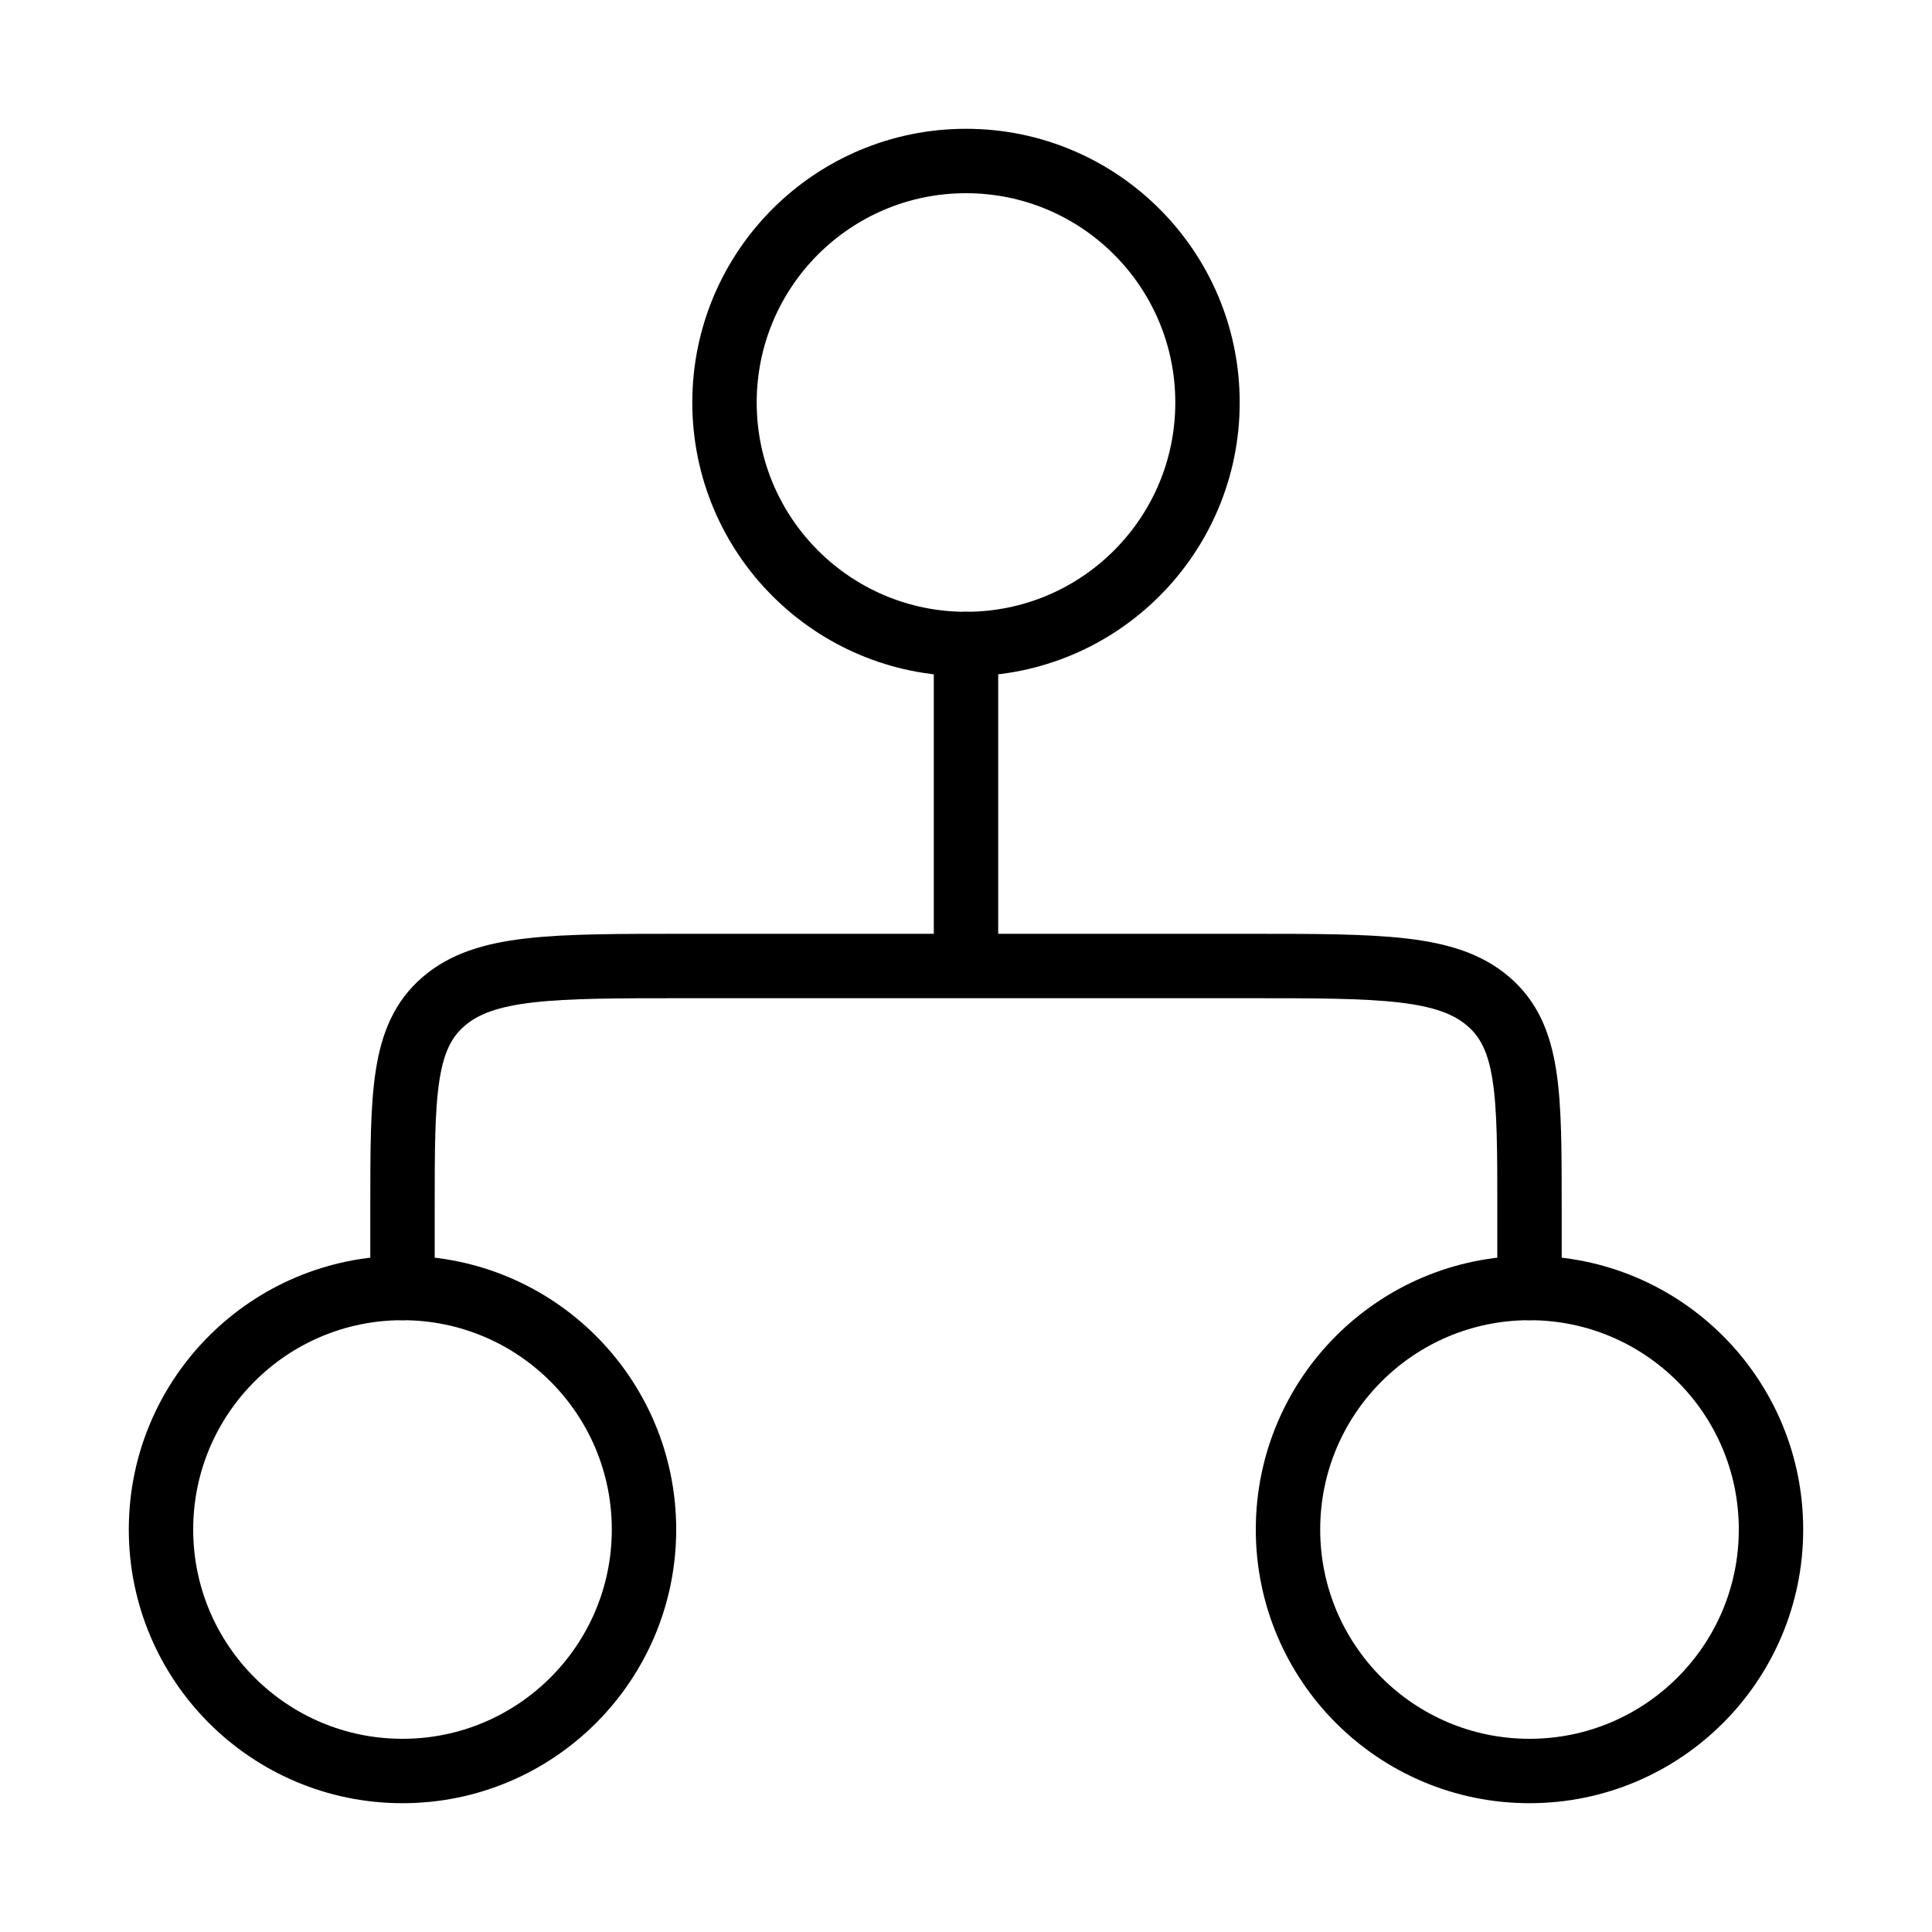
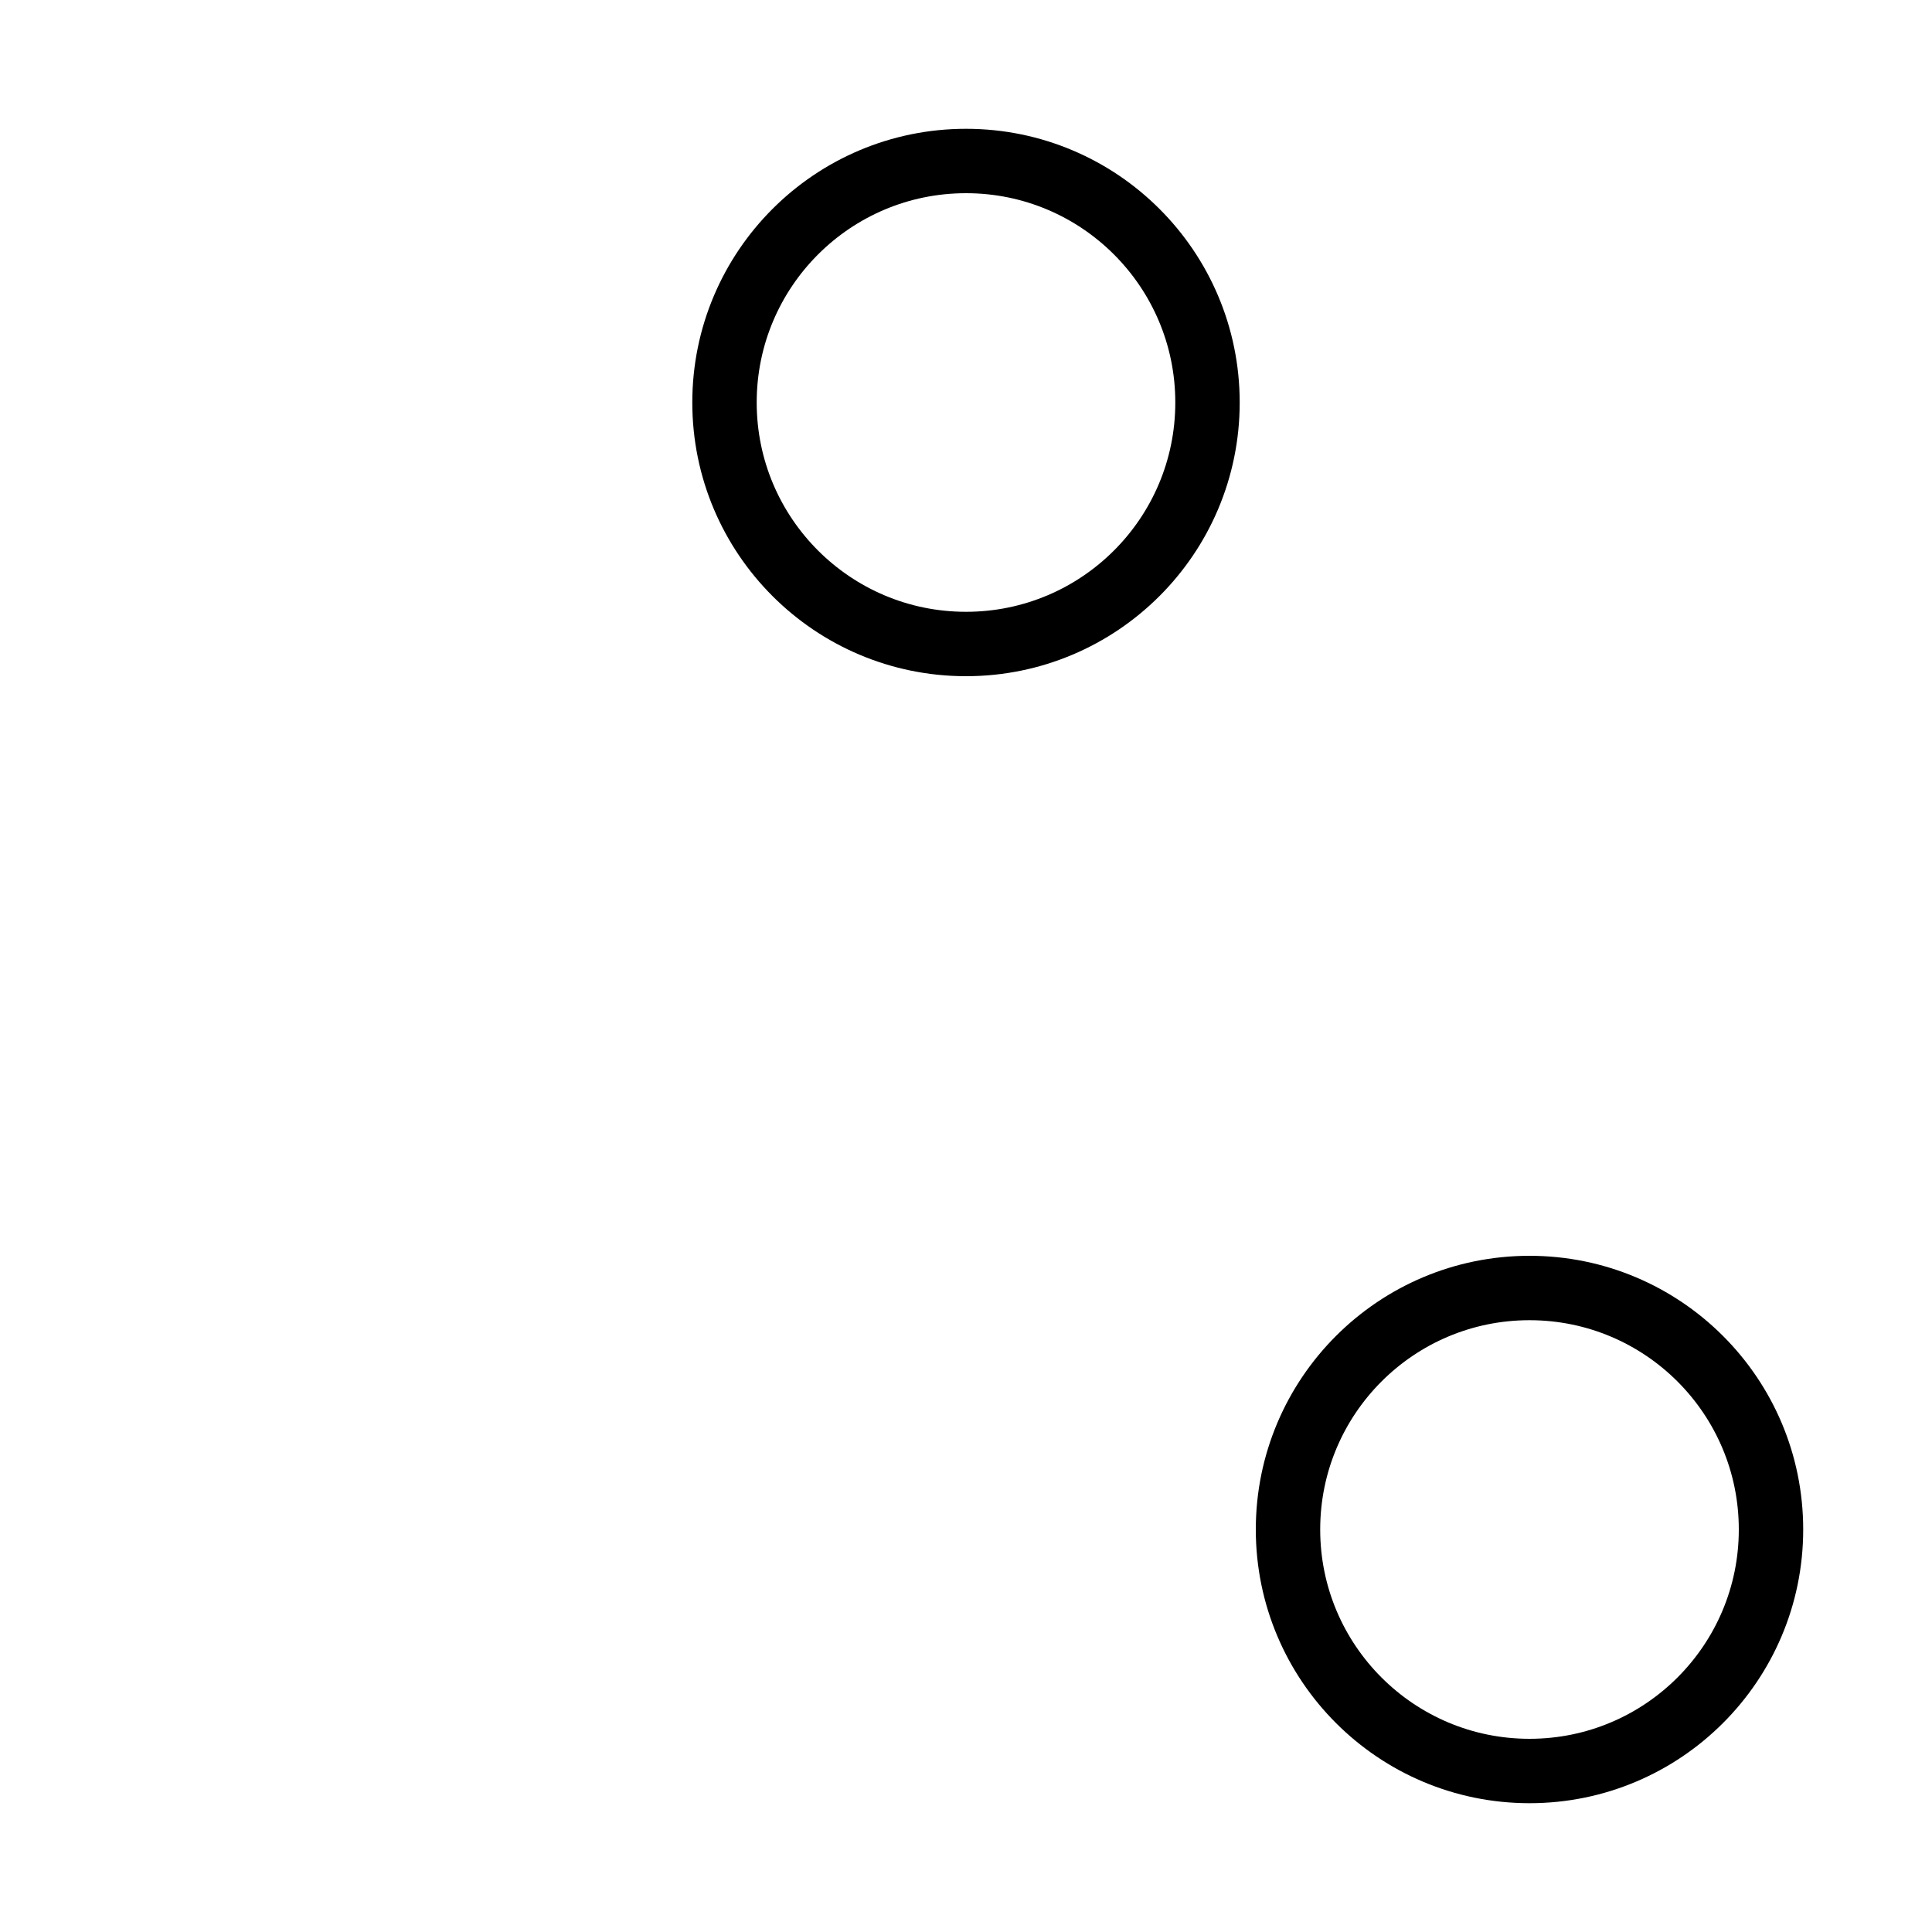
<svg xmlns="http://www.w3.org/2000/svg" width="60" height="60" viewBox="0 0 60 60" fill="none">
  <path d="M37.5 12.5C37.5 16.642 34.142 20 30 20C25.858 20 22.5 16.642 22.5 12.5C22.5 8.358 25.858 5 30 5C34.142 5 37.5 8.358 37.5 12.5Z" stroke="#0085FF" style="stroke:#0085FF;stroke:color(display-p3 0 0.522 1);stroke-opacity:1;" stroke-width="2" />
-   <path d="M20 47.5C20 51.642 16.642 55 12.5 55C8.358 55 5 51.642 5 47.5C5 43.358 8.358 40 12.5 40C16.642 40 20 43.358 20 47.5Z" stroke="#0085FF" style="stroke:#0085FF;stroke:color(display-p3 0 0.522 1);stroke-opacity:1;" stroke-width="2" />
  <path d="M55 47.5C55 51.642 51.642 55 47.5 55C43.358 55 40 51.642 40 47.5C40 43.358 43.358 40 47.5 40C51.642 40 55 43.358 55 47.5Z" stroke="#0085FF" style="stroke:#0085FF;stroke:color(display-p3 0 0.522 1);stroke-opacity:1;" stroke-width="2" />
-   <path d="M30 20V30M30 30H21.25C17.125 30 15.063 30 13.781 31.098C12.5 32.197 12.5 33.965 12.5 37.5V40M30 30H38.75C42.875 30 44.937 30 46.219 31.098C47.5 32.197 47.5 33.965 47.5 37.5V40" stroke="#0085FF" style="stroke:#0085FF;stroke:color(display-p3 0 0.522 1);stroke-opacity:1;" stroke-width="2" stroke-linecap="round" stroke-linejoin="round" />
</svg>